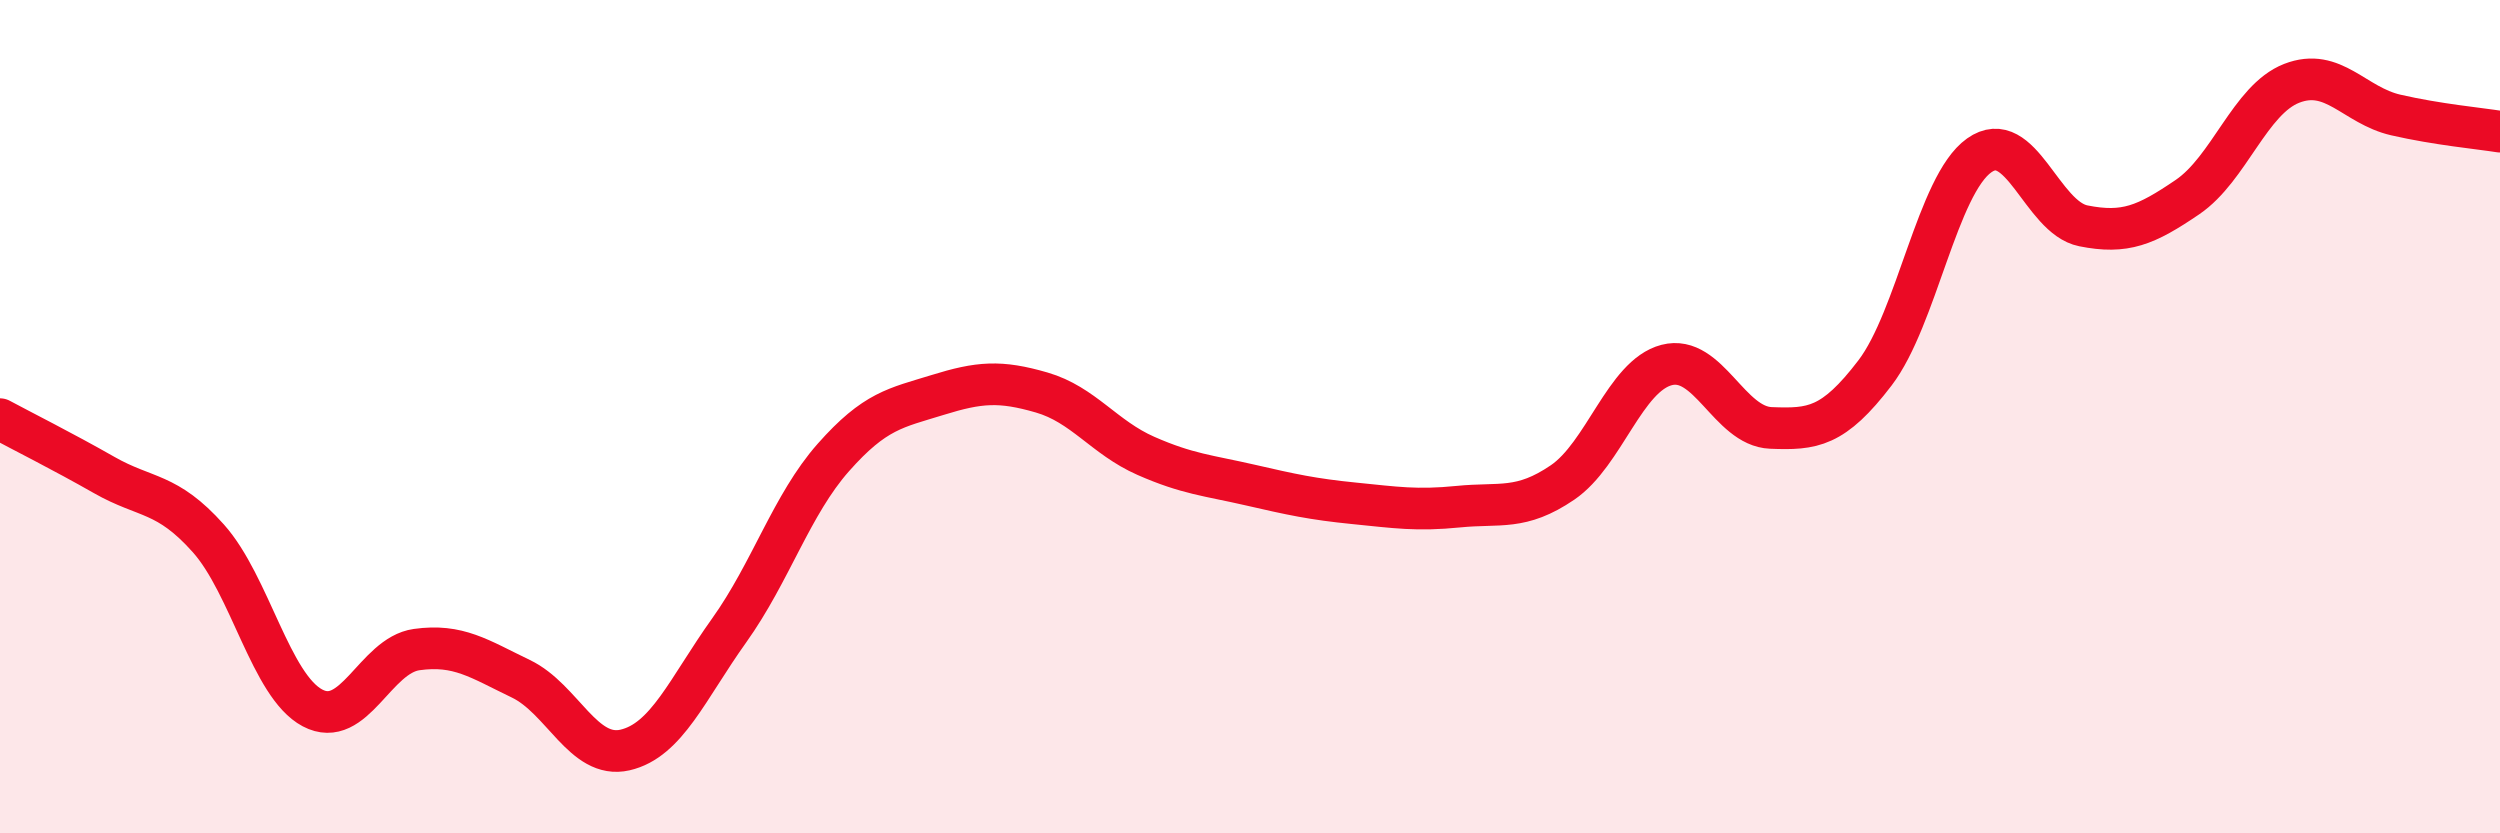
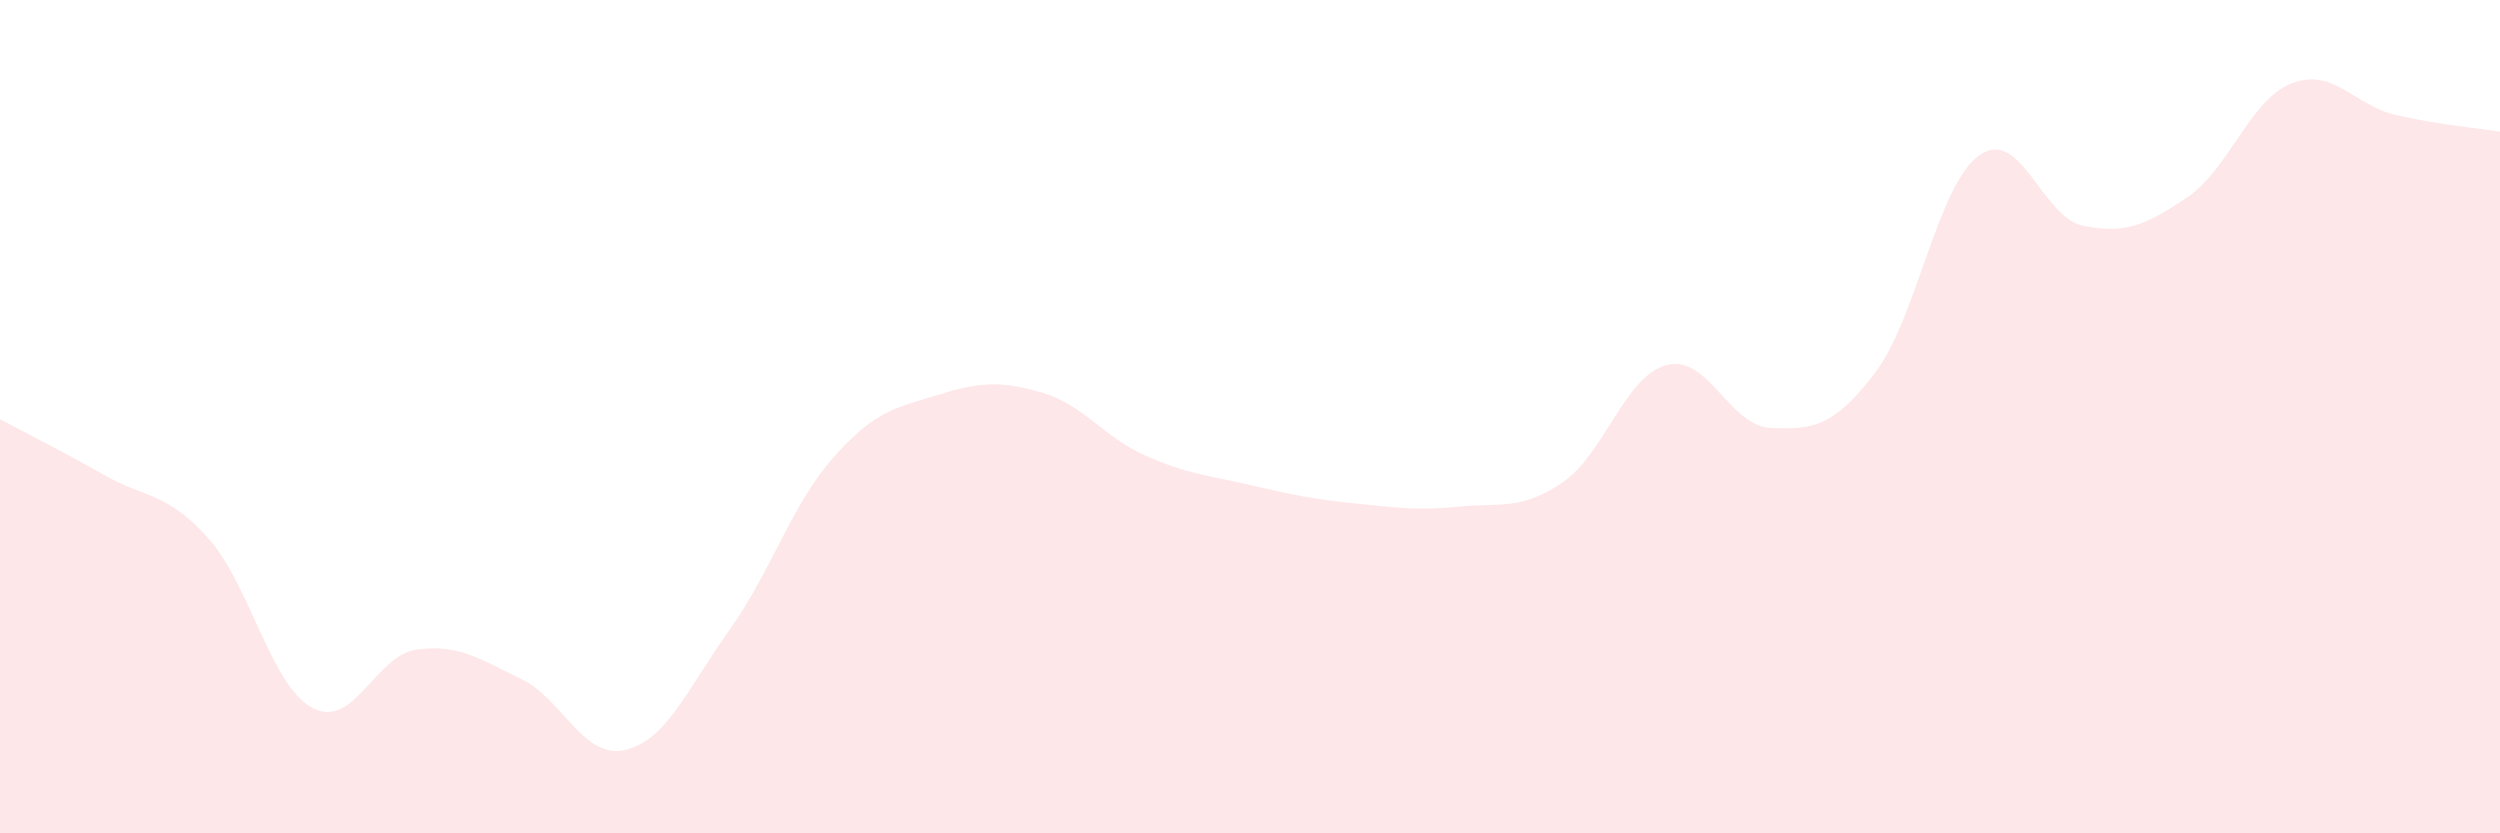
<svg xmlns="http://www.w3.org/2000/svg" width="60" height="20" viewBox="0 0 60 20">
  <path d="M 0,10.06 C 0.5,10.33 1.5,10.83 2.5,11.4 C 3.5,11.97 4,11.8 5,12.92 C 6,14.04 6.5,16.46 7.5,16.99 C 8.5,17.52 9,15.73 10,15.59 C 11,15.45 11.5,15.81 12.5,16.29 C 13.5,16.77 14,18.23 15,18 C 16,17.77 16.5,16.53 17.5,15.13 C 18.5,13.73 19,12.11 20,10.98 C 21,9.85 21.5,9.79 22.5,9.48 C 23.5,9.17 24,9.13 25,9.42 C 26,9.71 26.5,10.5 27.5,10.94 C 28.5,11.38 29,11.41 30,11.64 C 31,11.87 31.5,11.98 32.5,12.08 C 33.5,12.18 34,12.26 35,12.16 C 36,12.06 36.5,12.26 37.5,11.58 C 38.5,10.9 39,9.02 40,8.76 C 41,8.5 41.5,10.23 42.5,10.27 C 43.5,10.31 44,10.26 45,8.95 C 46,7.64 46.5,4.44 47.5,3.73 C 48.5,3.02 49,5.22 50,5.42 C 51,5.62 51.5,5.41 52.5,4.73 C 53.5,4.05 54,2.39 55,2 C 56,1.61 56.5,2.53 57.5,2.76 C 58.5,2.99 59.5,3.08 60,3.16L60 20L0 20Z" fill="#EB0A25" opacity="0.1" stroke-linecap="round" stroke-linejoin="round" />
-   <path d="M 0,10.06 C 0.5,10.33 1.5,10.83 2.5,11.4 C 3.5,11.97 4,11.8 5,12.92 C 6,14.04 6.5,16.46 7.5,16.99 C 8.5,17.52 9,15.73 10,15.59 C 11,15.45 11.5,15.81 12.5,16.29 C 13.5,16.77 14,18.23 15,18 C 16,17.77 16.5,16.53 17.5,15.13 C 18.5,13.73 19,12.11 20,10.98 C 21,9.85 21.5,9.79 22.5,9.48 C 23.5,9.17 24,9.13 25,9.42 C 26,9.71 26.5,10.5 27.5,10.94 C 28.5,11.38 29,11.41 30,11.64 C 31,11.87 31.5,11.98 32.5,12.08 C 33.5,12.18 34,12.26 35,12.16 C 36,12.06 36.5,12.26 37.5,11.58 C 38.5,10.9 39,9.02 40,8.76 C 41,8.5 41.5,10.23 42.5,10.27 C 43.5,10.31 44,10.26 45,8.95 C 46,7.64 46.5,4.44 47.5,3.73 C 48.5,3.02 49,5.22 50,5.42 C 51,5.62 51.5,5.41 52.5,4.73 C 53.5,4.05 54,2.39 55,2 C 56,1.61 56.5,2.53 57.5,2.76 C 58.5,2.99 59.5,3.08 60,3.16" stroke="#EB0A25" stroke-width="1" fill="none" stroke-linecap="round" stroke-linejoin="round" />
</svg>